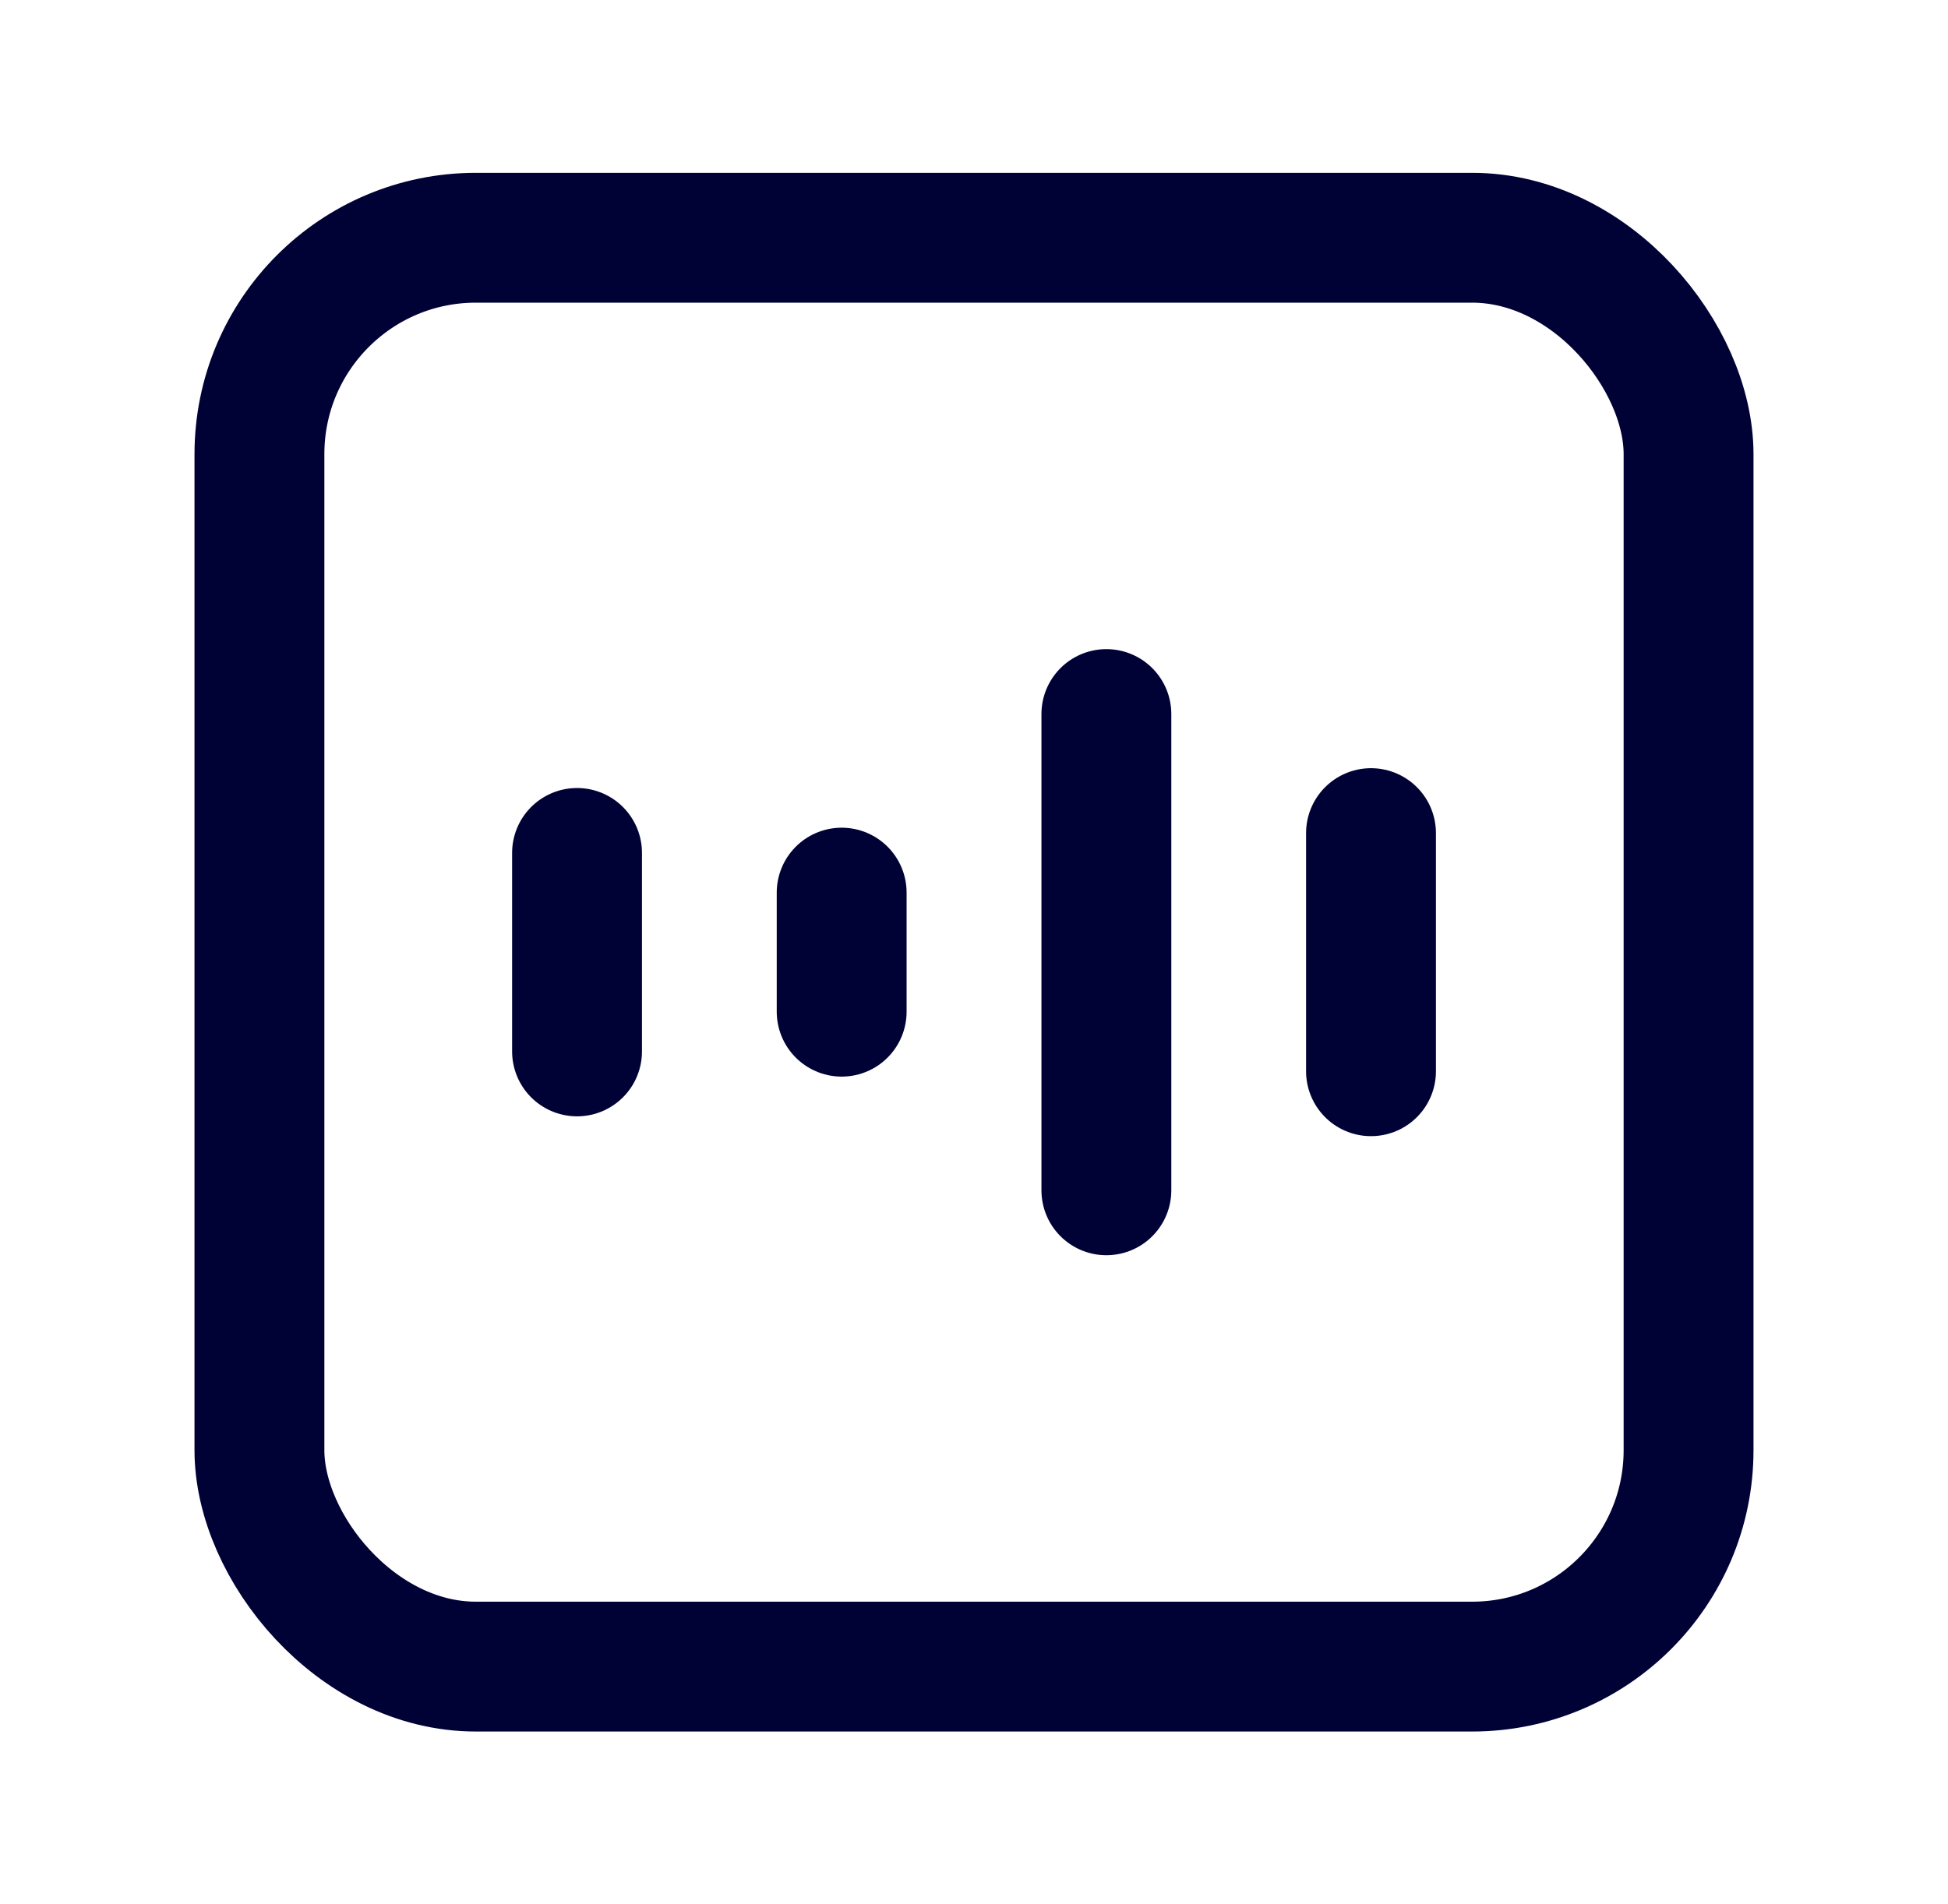
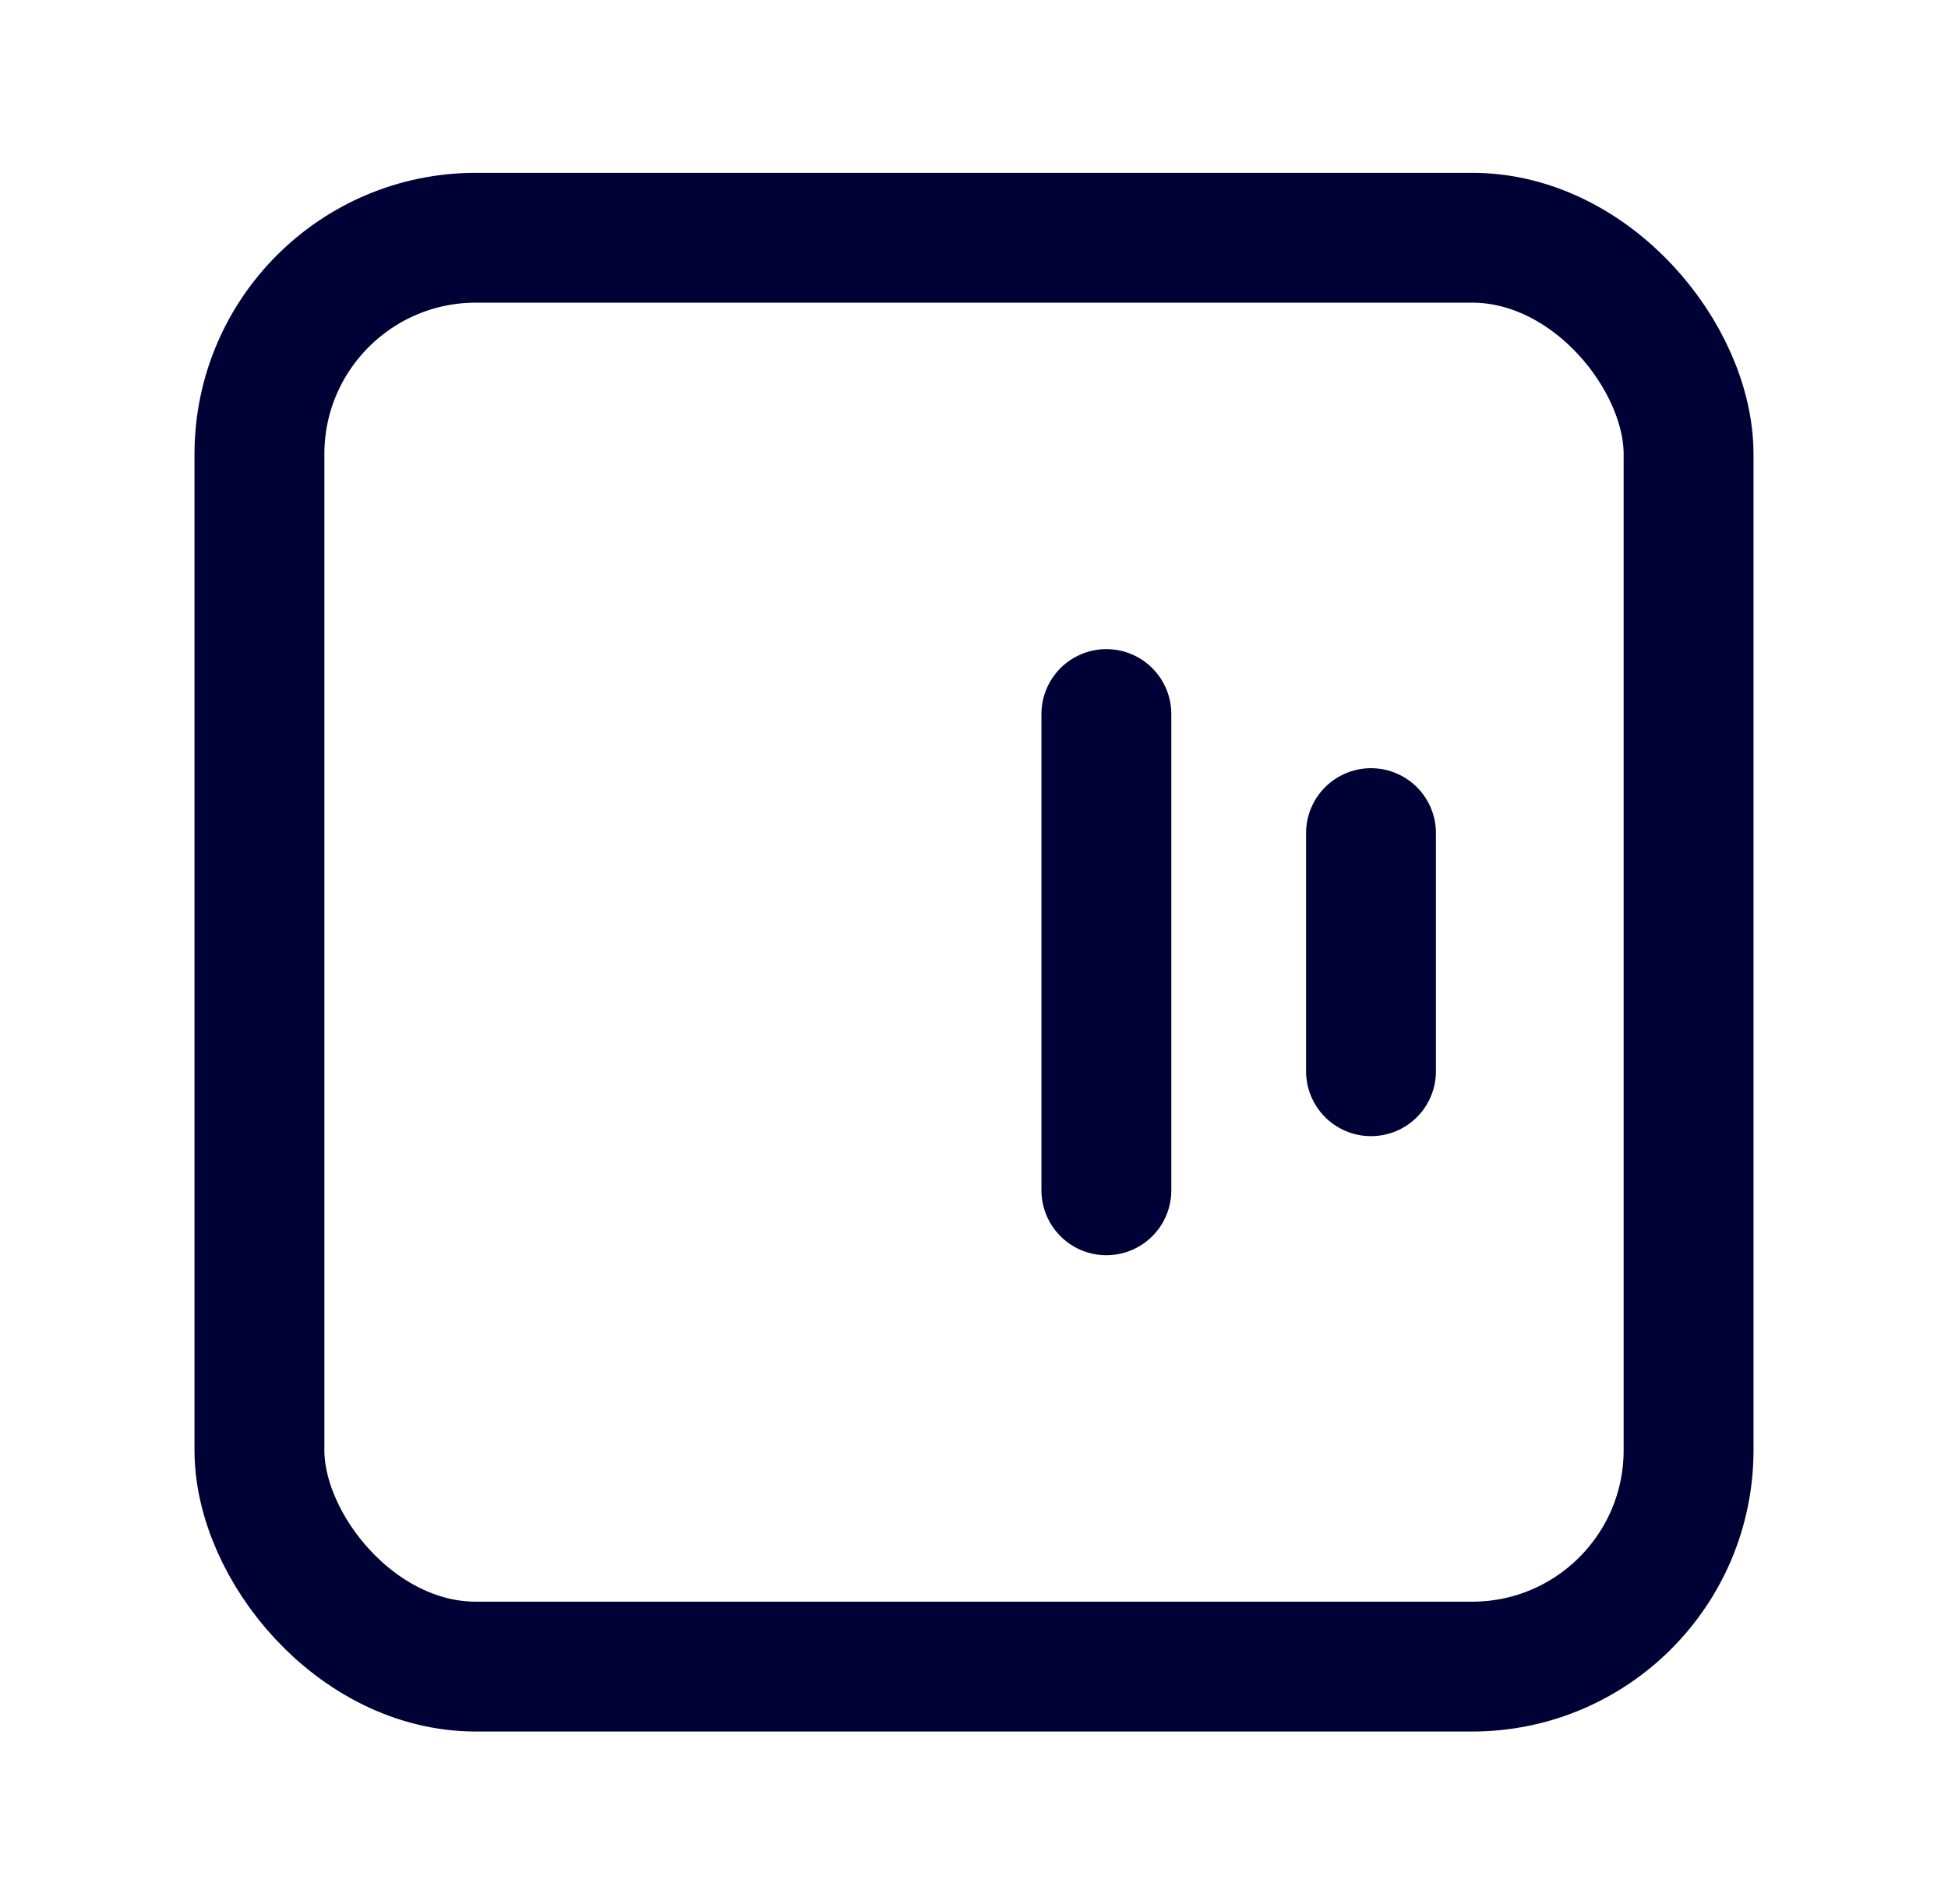
<svg xmlns="http://www.w3.org/2000/svg" width="45" height="44" viewBox="0 0 45 44" fill="none">
  <g id="Group">
-     <path id="Path" d="M19.443 23.375V20.624" stroke="#000236" stroke-width="3" stroke-linecap="round" stroke-linejoin="round" />
-     <path id="Path_2" d="M13.33 24.293V19.707" stroke="#000236" stroke-width="3" stroke-linecap="round" stroke-linejoin="round" />
    <path id="Path_3" d="M25.558 27.502V16.498" stroke="#000236" stroke-width="3" stroke-linecap="round" stroke-linejoin="round" />
    <path id="Path_4" d="M31.671 24.751V19.249" stroke="#000236" stroke-width="3" stroke-linecap="round" stroke-linejoin="round" />
    <rect id="Rectangle" x="5.993" y="5.493" width="33.014" height="33.014" rx="5" stroke="#000236" stroke-width="3" stroke-linecap="round" stroke-linejoin="round" />
  </g>
</svg>